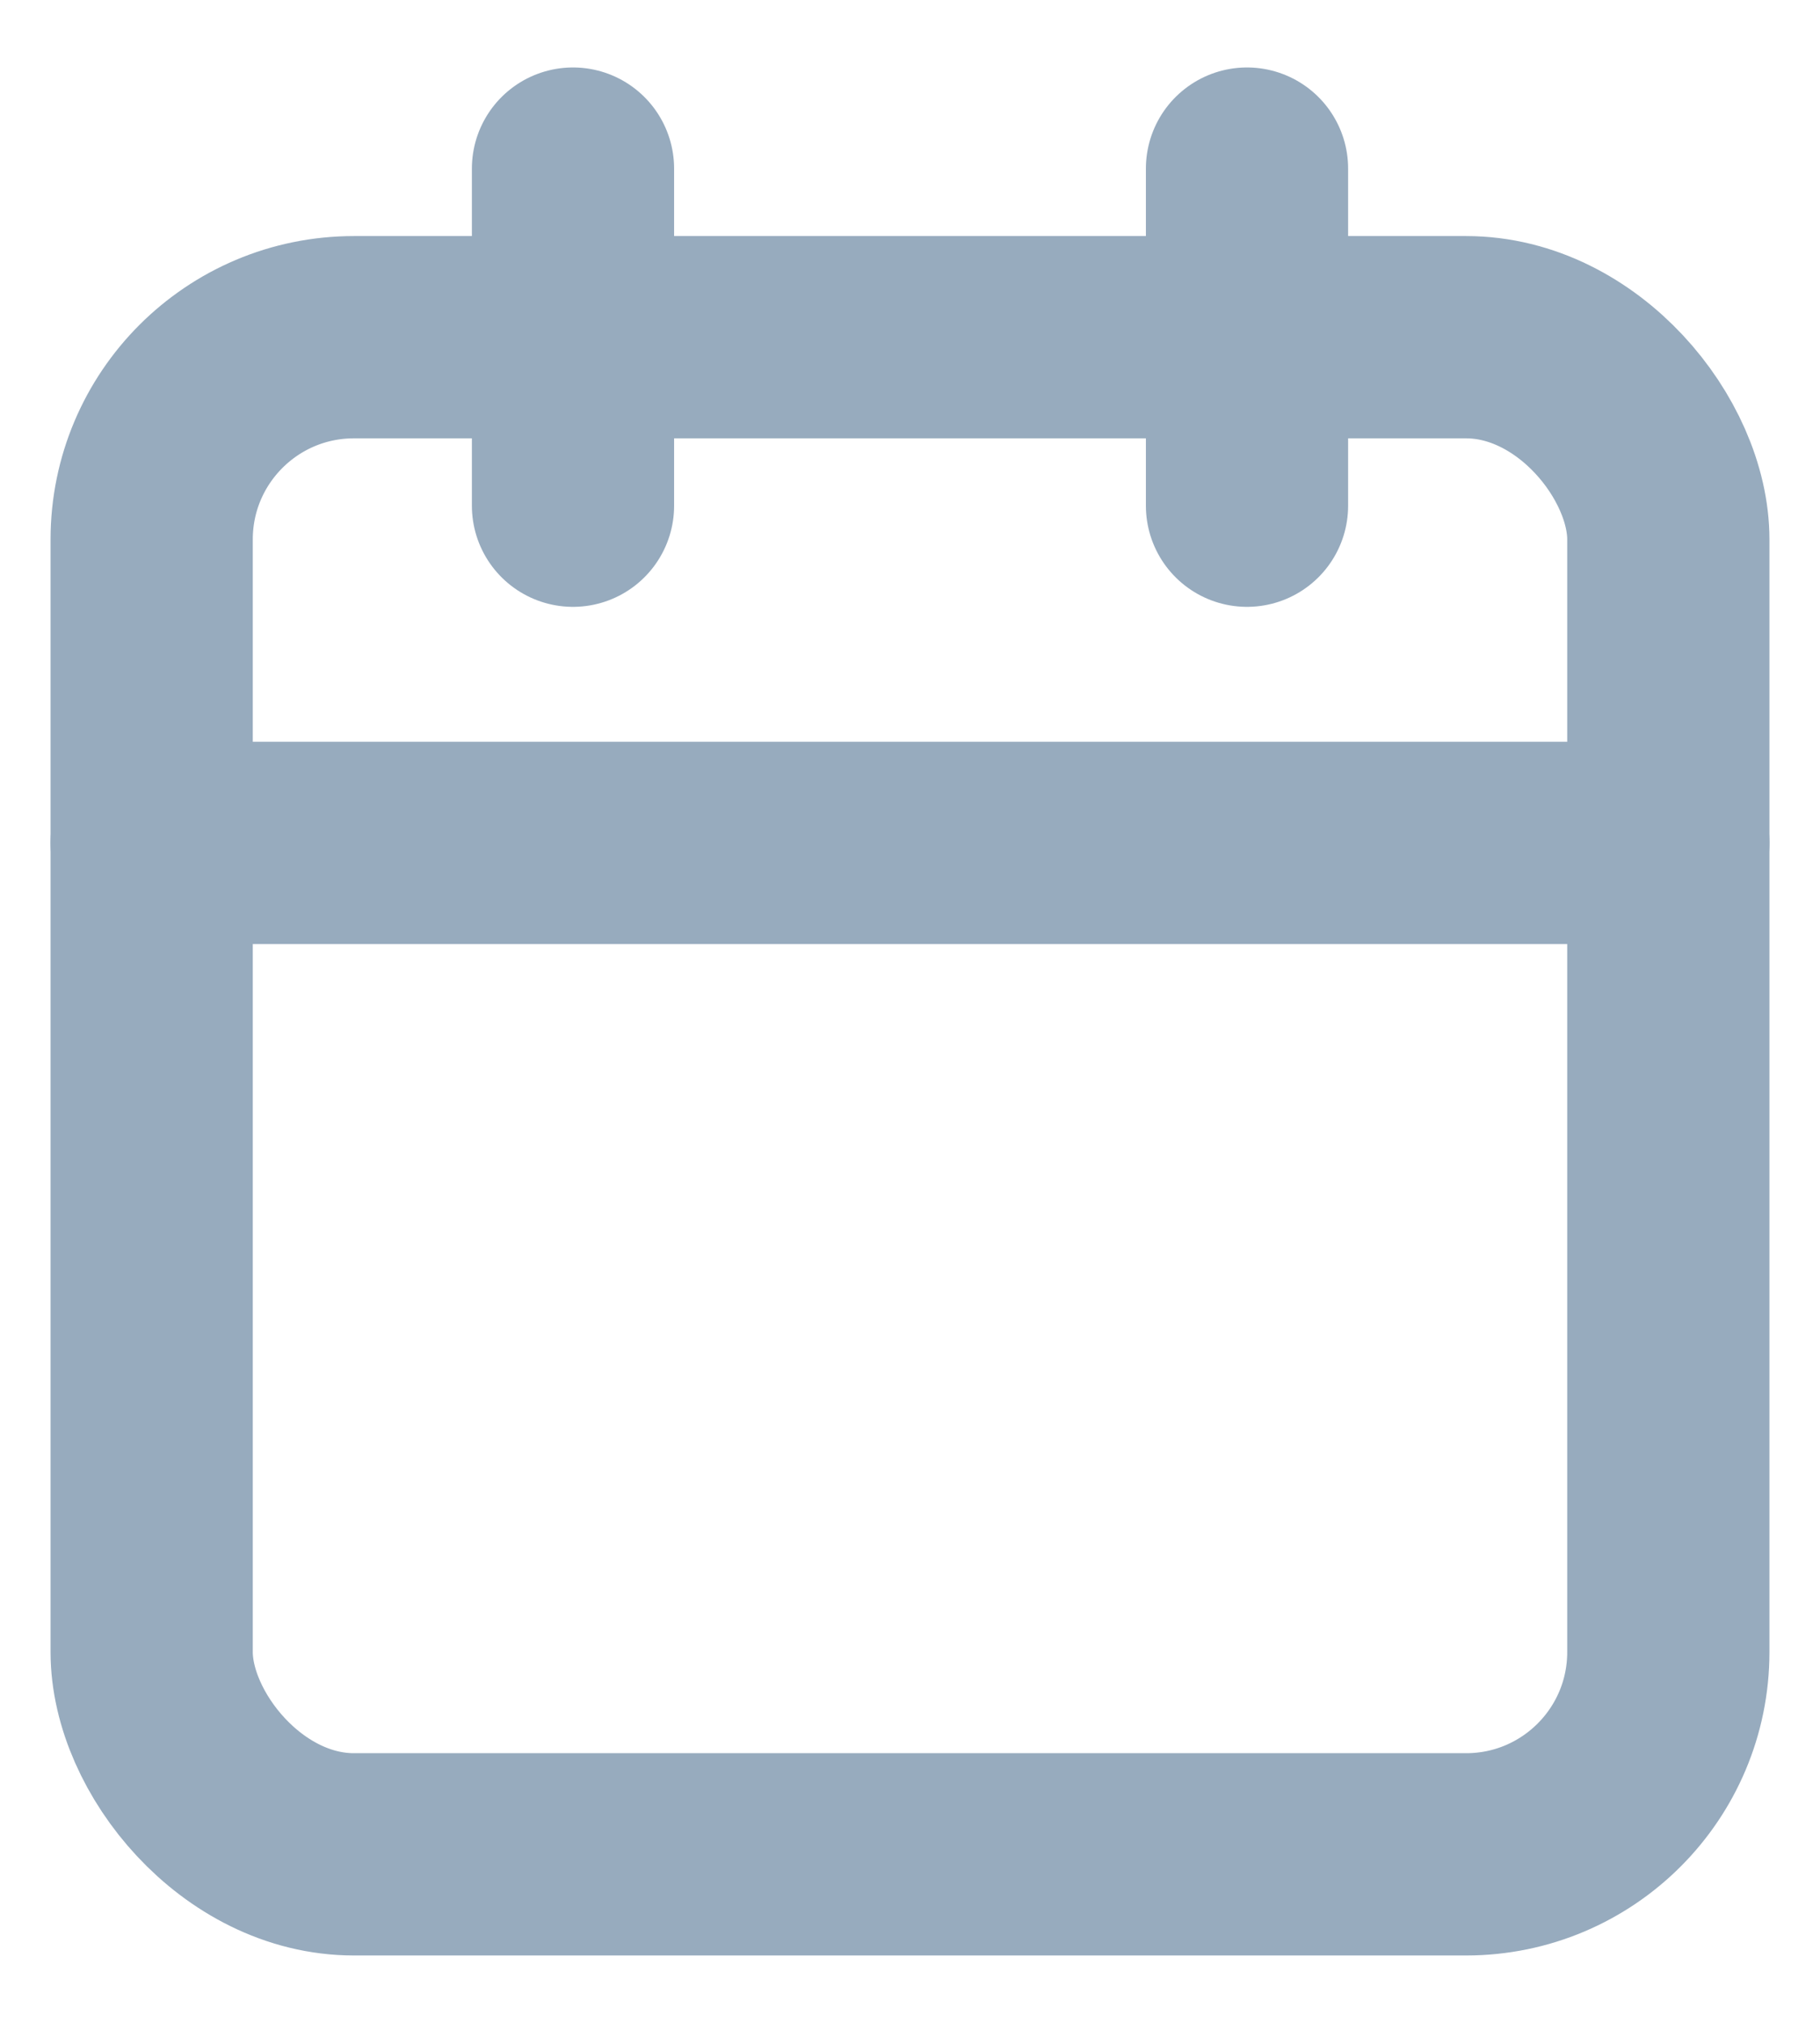
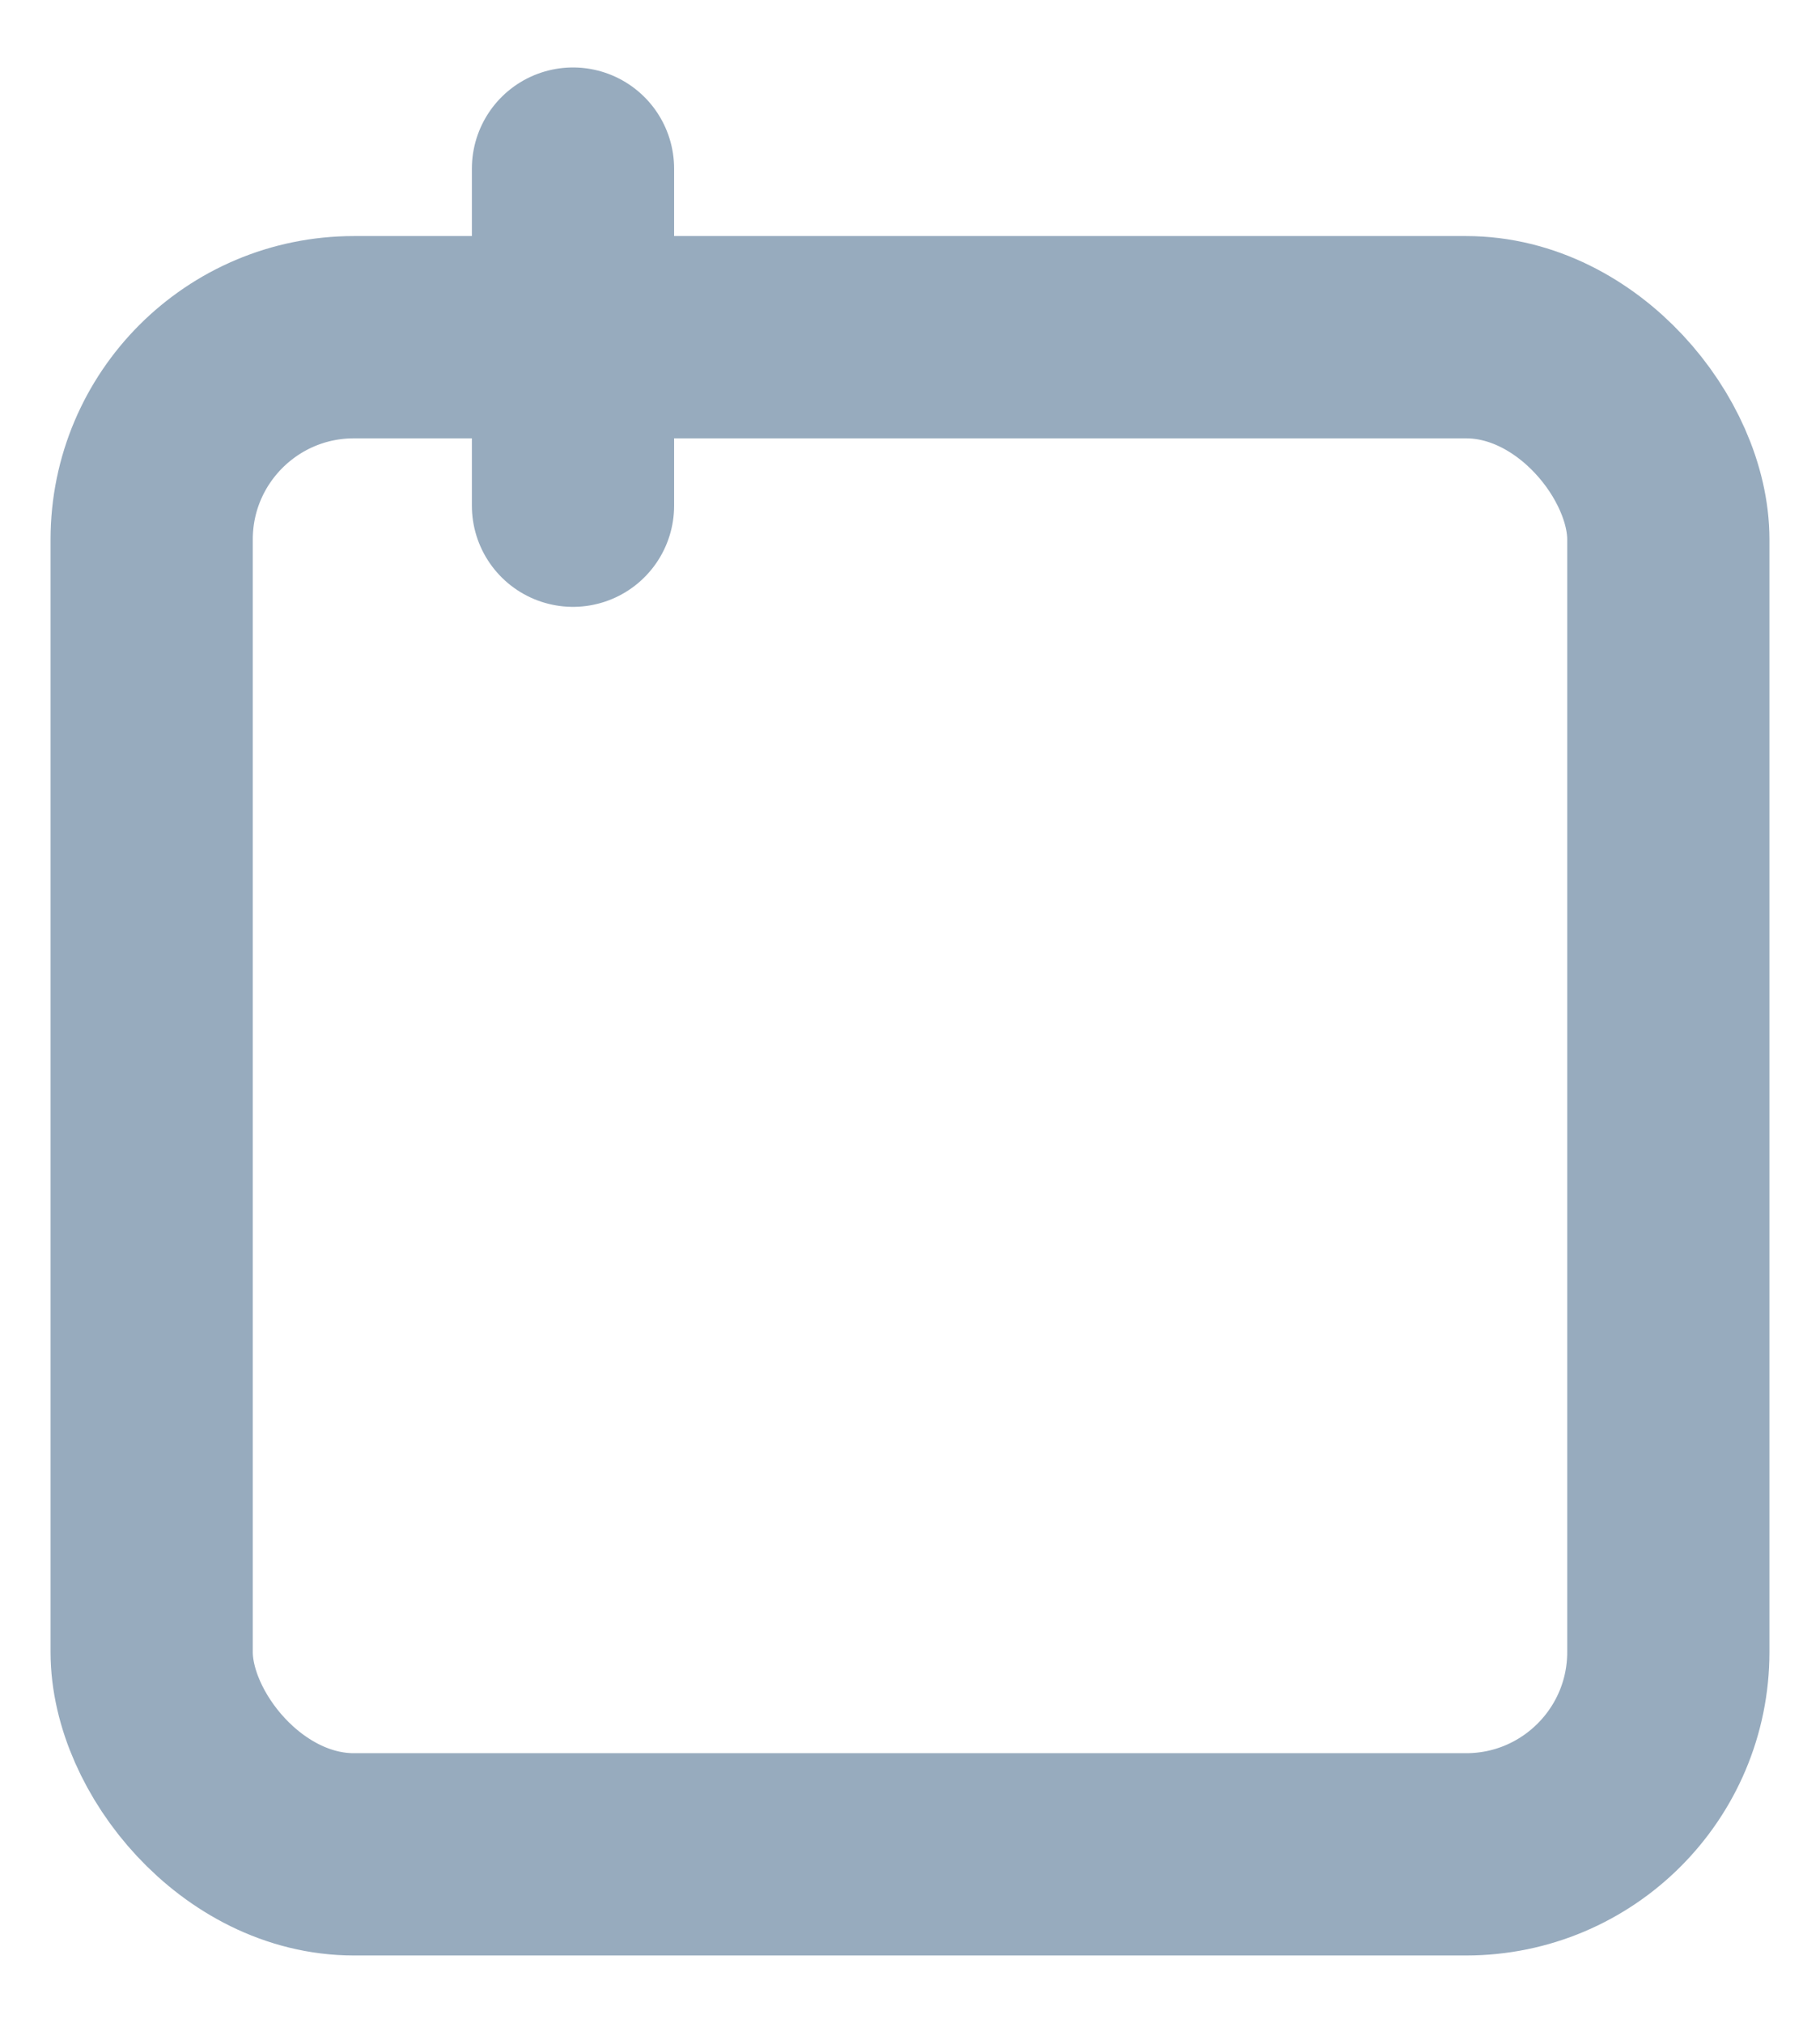
<svg xmlns="http://www.w3.org/2000/svg" width="18px" height="20px" viewBox="0 0 18 20" version="1.1">
  <title>icon-20</title>
  <desc>Created with Sketch.</desc>
  <g id="Designs" stroke="none" stroke-width="1" fill="none" fill-rule="evenodd" stroke-linecap="round" stroke-linejoin="round">
    <g id="[1440]-Results-List-Filtered" transform="translate(-1091, -1146)" stroke="#97ABBE">
      <g id="Results" transform="translate(0, 884)">
        <g id="List" transform="translate(440, 90)">
          <g id="AccomodationListCard">
            <g id="PricePane">
              <g transform="translate(650, 0)">
                <g id="TripDetailsPane" transform="translate(0, 160)">
                  <g id="StatsTable" transform="translate(0, 10)">
                    <g id="Stat_withSubLabel">
                      <g id="icons-/-24x24-/-icon-24-calendar" transform="translate(0, 2)">
                        <g id="calendar" transform="translate(2.5, 1.667)">
                          <rect id="Rectangle" stroke-width="2" x="0" y="1.667" width="15" height="15" rx="2" />
-                           <path d="M10.833,0 L10.833,3.333" id="Path" stroke-width="2" />
                          <path d="M4.167,0 L4.167,3.333" id="Path" stroke-width="2" />
-                           <path d="M0,6.667 L15,6.667" id="Path" stroke-width="2" />
                        </g>
                      </g>
                    </g>
                  </g>
                </g>
              </g>
            </g>
          </g>
        </g>
      </g>
    </g>
  </g>
</svg>